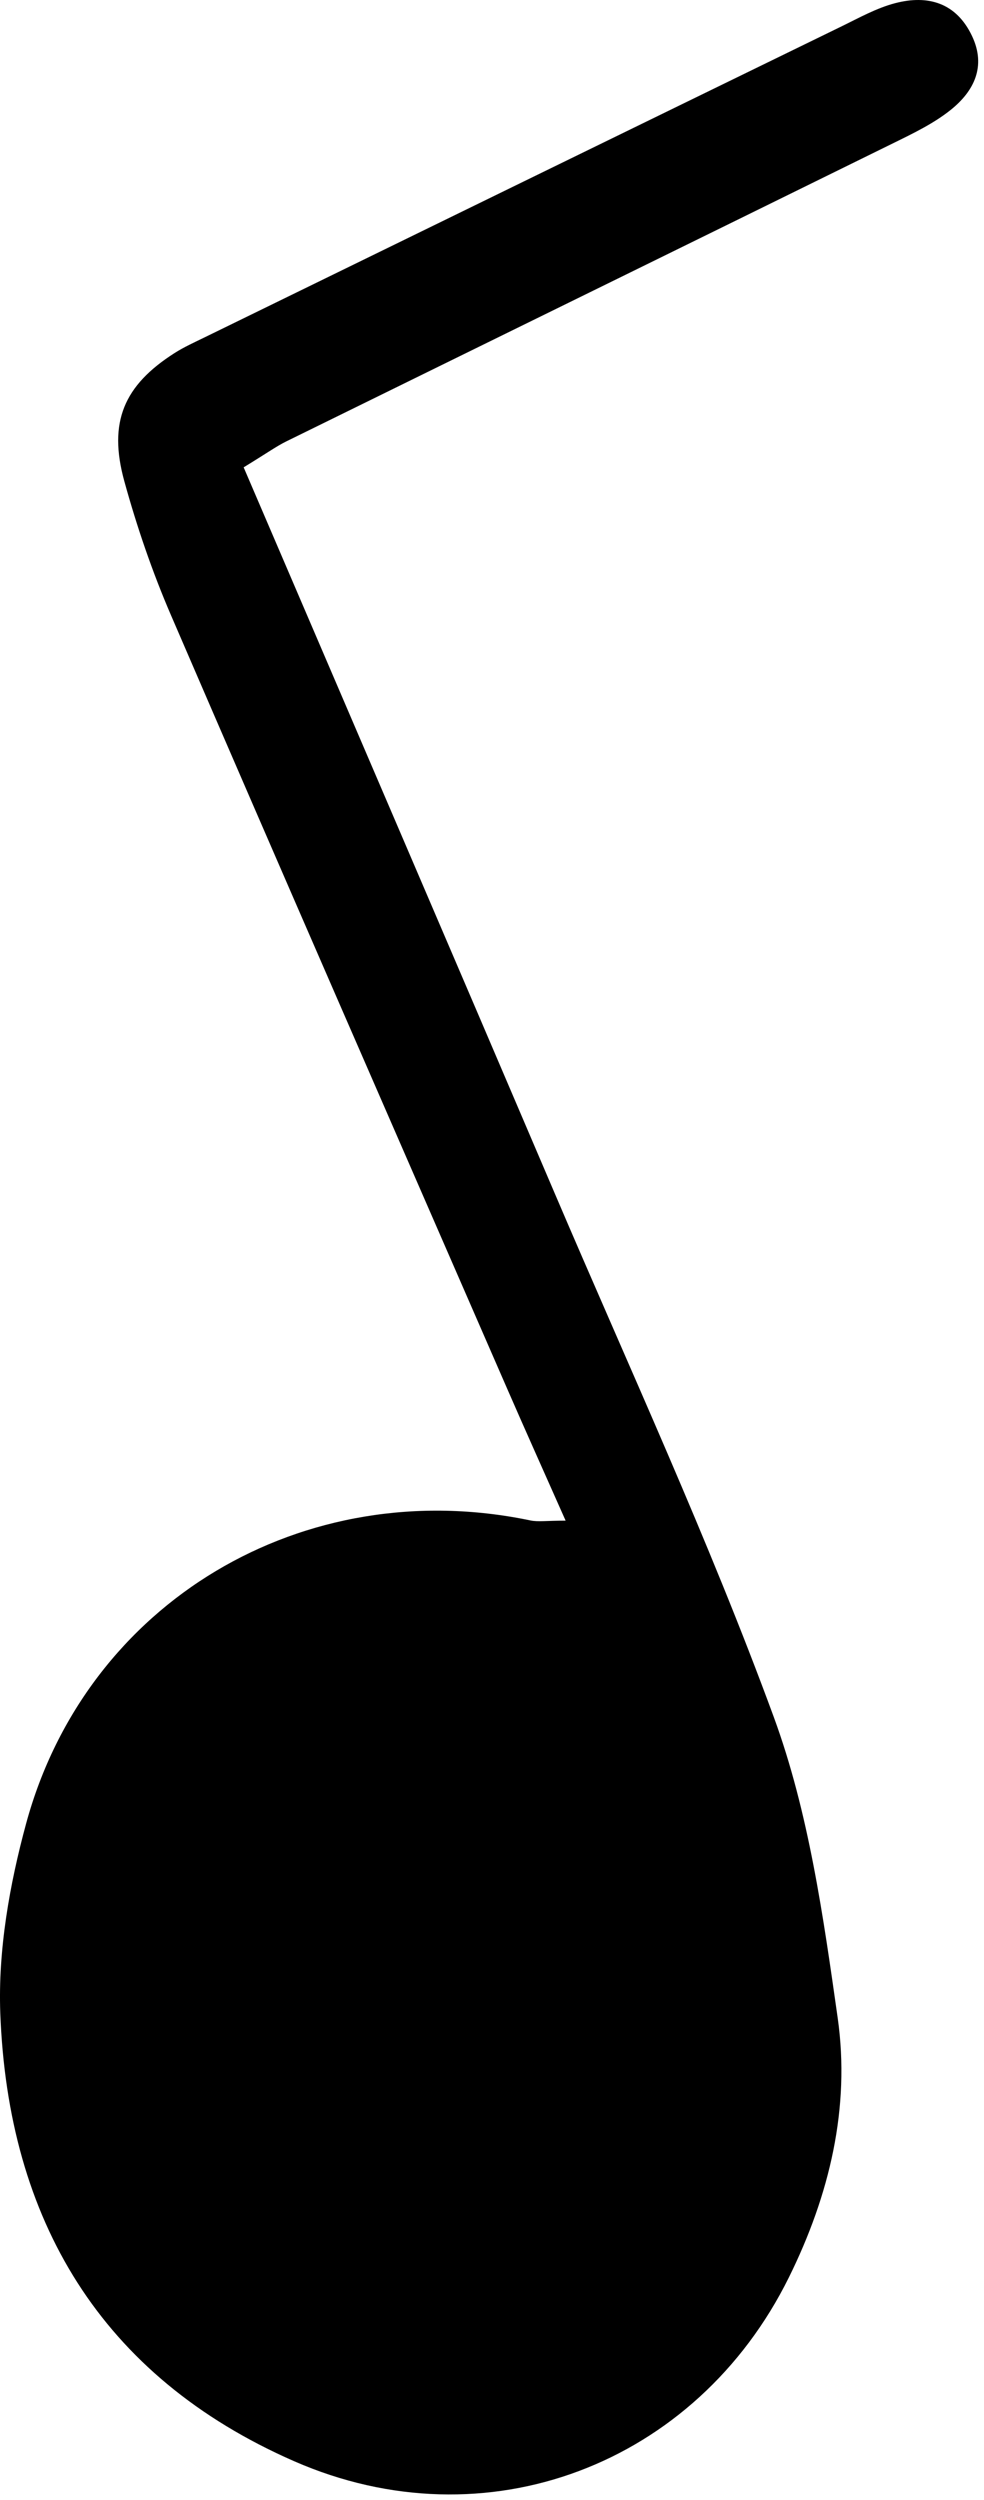
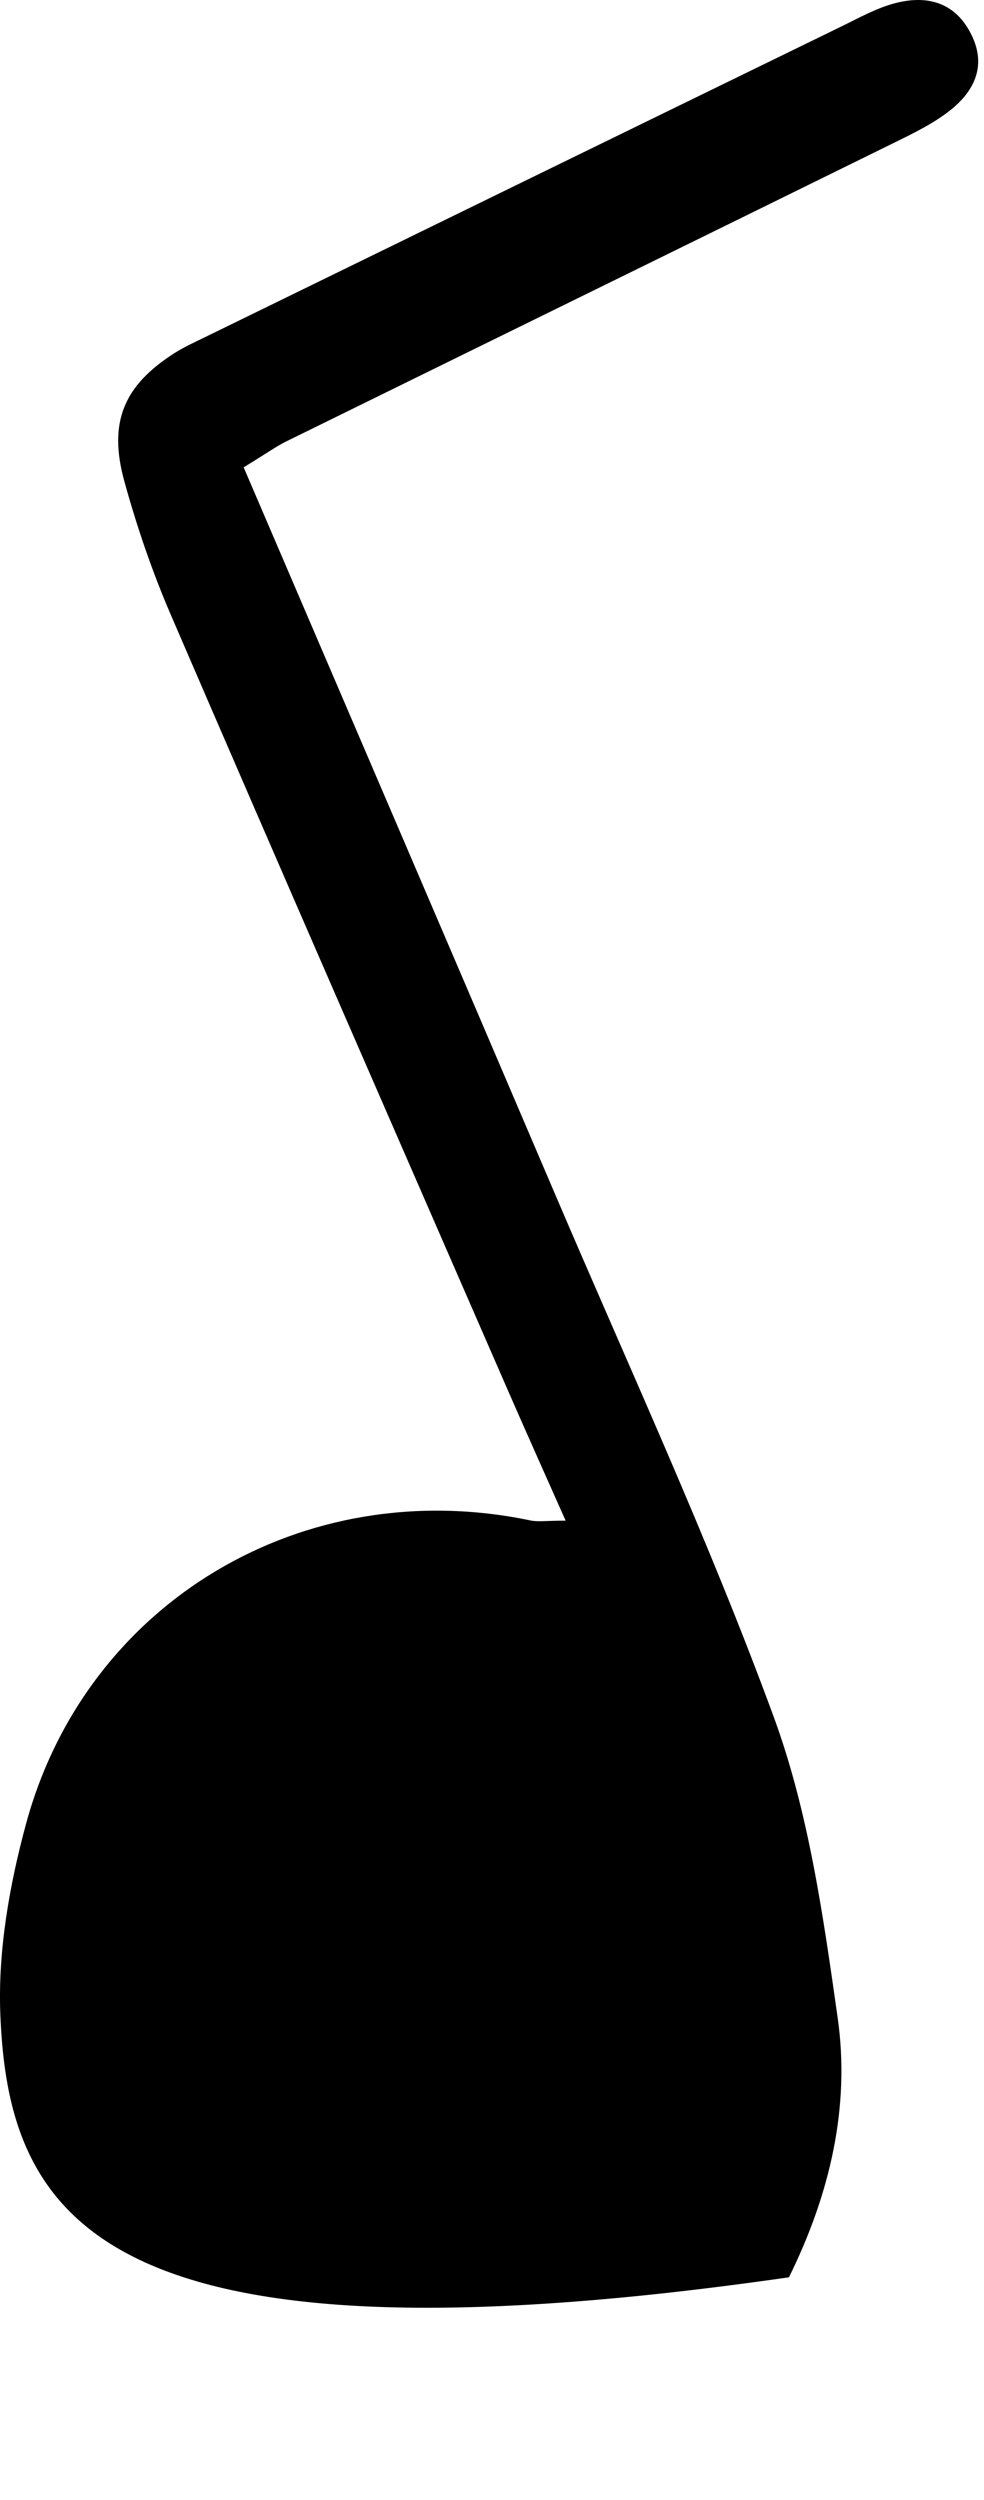
<svg xmlns="http://www.w3.org/2000/svg" width="128" height="325" viewBox="0 0 128 325" fill="none">
-   <path d="M31.695 60.757C45.365 92.632 58.803 123.865 72.156 155.135C81.819 177.763 92.178 200.141 100.649 223.21C105.204 235.617 107.093 249.15 108.969 262.348C110.628 274.024 107.894 285.411 102.626 296.065C90.568 320.451 63.216 330.908 38.249 319.969C13.086 308.944 1.03 288.555 0.038 261.704C-0.263 253.527 1.238 245.016 3.401 237.063C11.245 208.217 39.537 191.507 68.995 197.668C69.992 197.876 71.069 197.695 73.576 197.695C70.816 191.472 68.364 186.029 65.98 180.557C51.37 147.041 36.72 113.543 22.236 79.971C19.805 74.337 17.799 68.469 16.169 62.552C14.049 54.853 16.132 50.096 22.692 45.909C23.908 45.133 25.238 44.531 26.54 43.896C54.187 30.396 81.833 16.896 109.49 3.419C111.762 2.311 114.029 1.041 116.446 0.412C120.718 -0.701 124.39 0.353 126.442 4.68C128.318 8.636 126.693 11.856 123.689 14.271C121.462 16.058 118.786 17.34 116.196 18.614C89.889 31.56 63.557 44.453 37.244 57.384C35.972 58.009 34.806 58.855 31.695 60.757Z" fill="black" />
+   <path d="M31.695 60.757C45.365 92.632 58.803 123.865 72.156 155.135C81.819 177.763 92.178 200.141 100.649 223.21C105.204 235.617 107.093 249.15 108.969 262.348C110.628 274.024 107.894 285.411 102.626 296.065C13.086 308.944 1.03 288.555 0.038 261.704C-0.263 253.527 1.238 245.016 3.401 237.063C11.245 208.217 39.537 191.507 68.995 197.668C69.992 197.876 71.069 197.695 73.576 197.695C70.816 191.472 68.364 186.029 65.98 180.557C51.37 147.041 36.72 113.543 22.236 79.971C19.805 74.337 17.799 68.469 16.169 62.552C14.049 54.853 16.132 50.096 22.692 45.909C23.908 45.133 25.238 44.531 26.54 43.896C54.187 30.396 81.833 16.896 109.49 3.419C111.762 2.311 114.029 1.041 116.446 0.412C120.718 -0.701 124.39 0.353 126.442 4.68C128.318 8.636 126.693 11.856 123.689 14.271C121.462 16.058 118.786 17.34 116.196 18.614C89.889 31.56 63.557 44.453 37.244 57.384C35.972 58.009 34.806 58.855 31.695 60.757Z" fill="black" />
</svg>